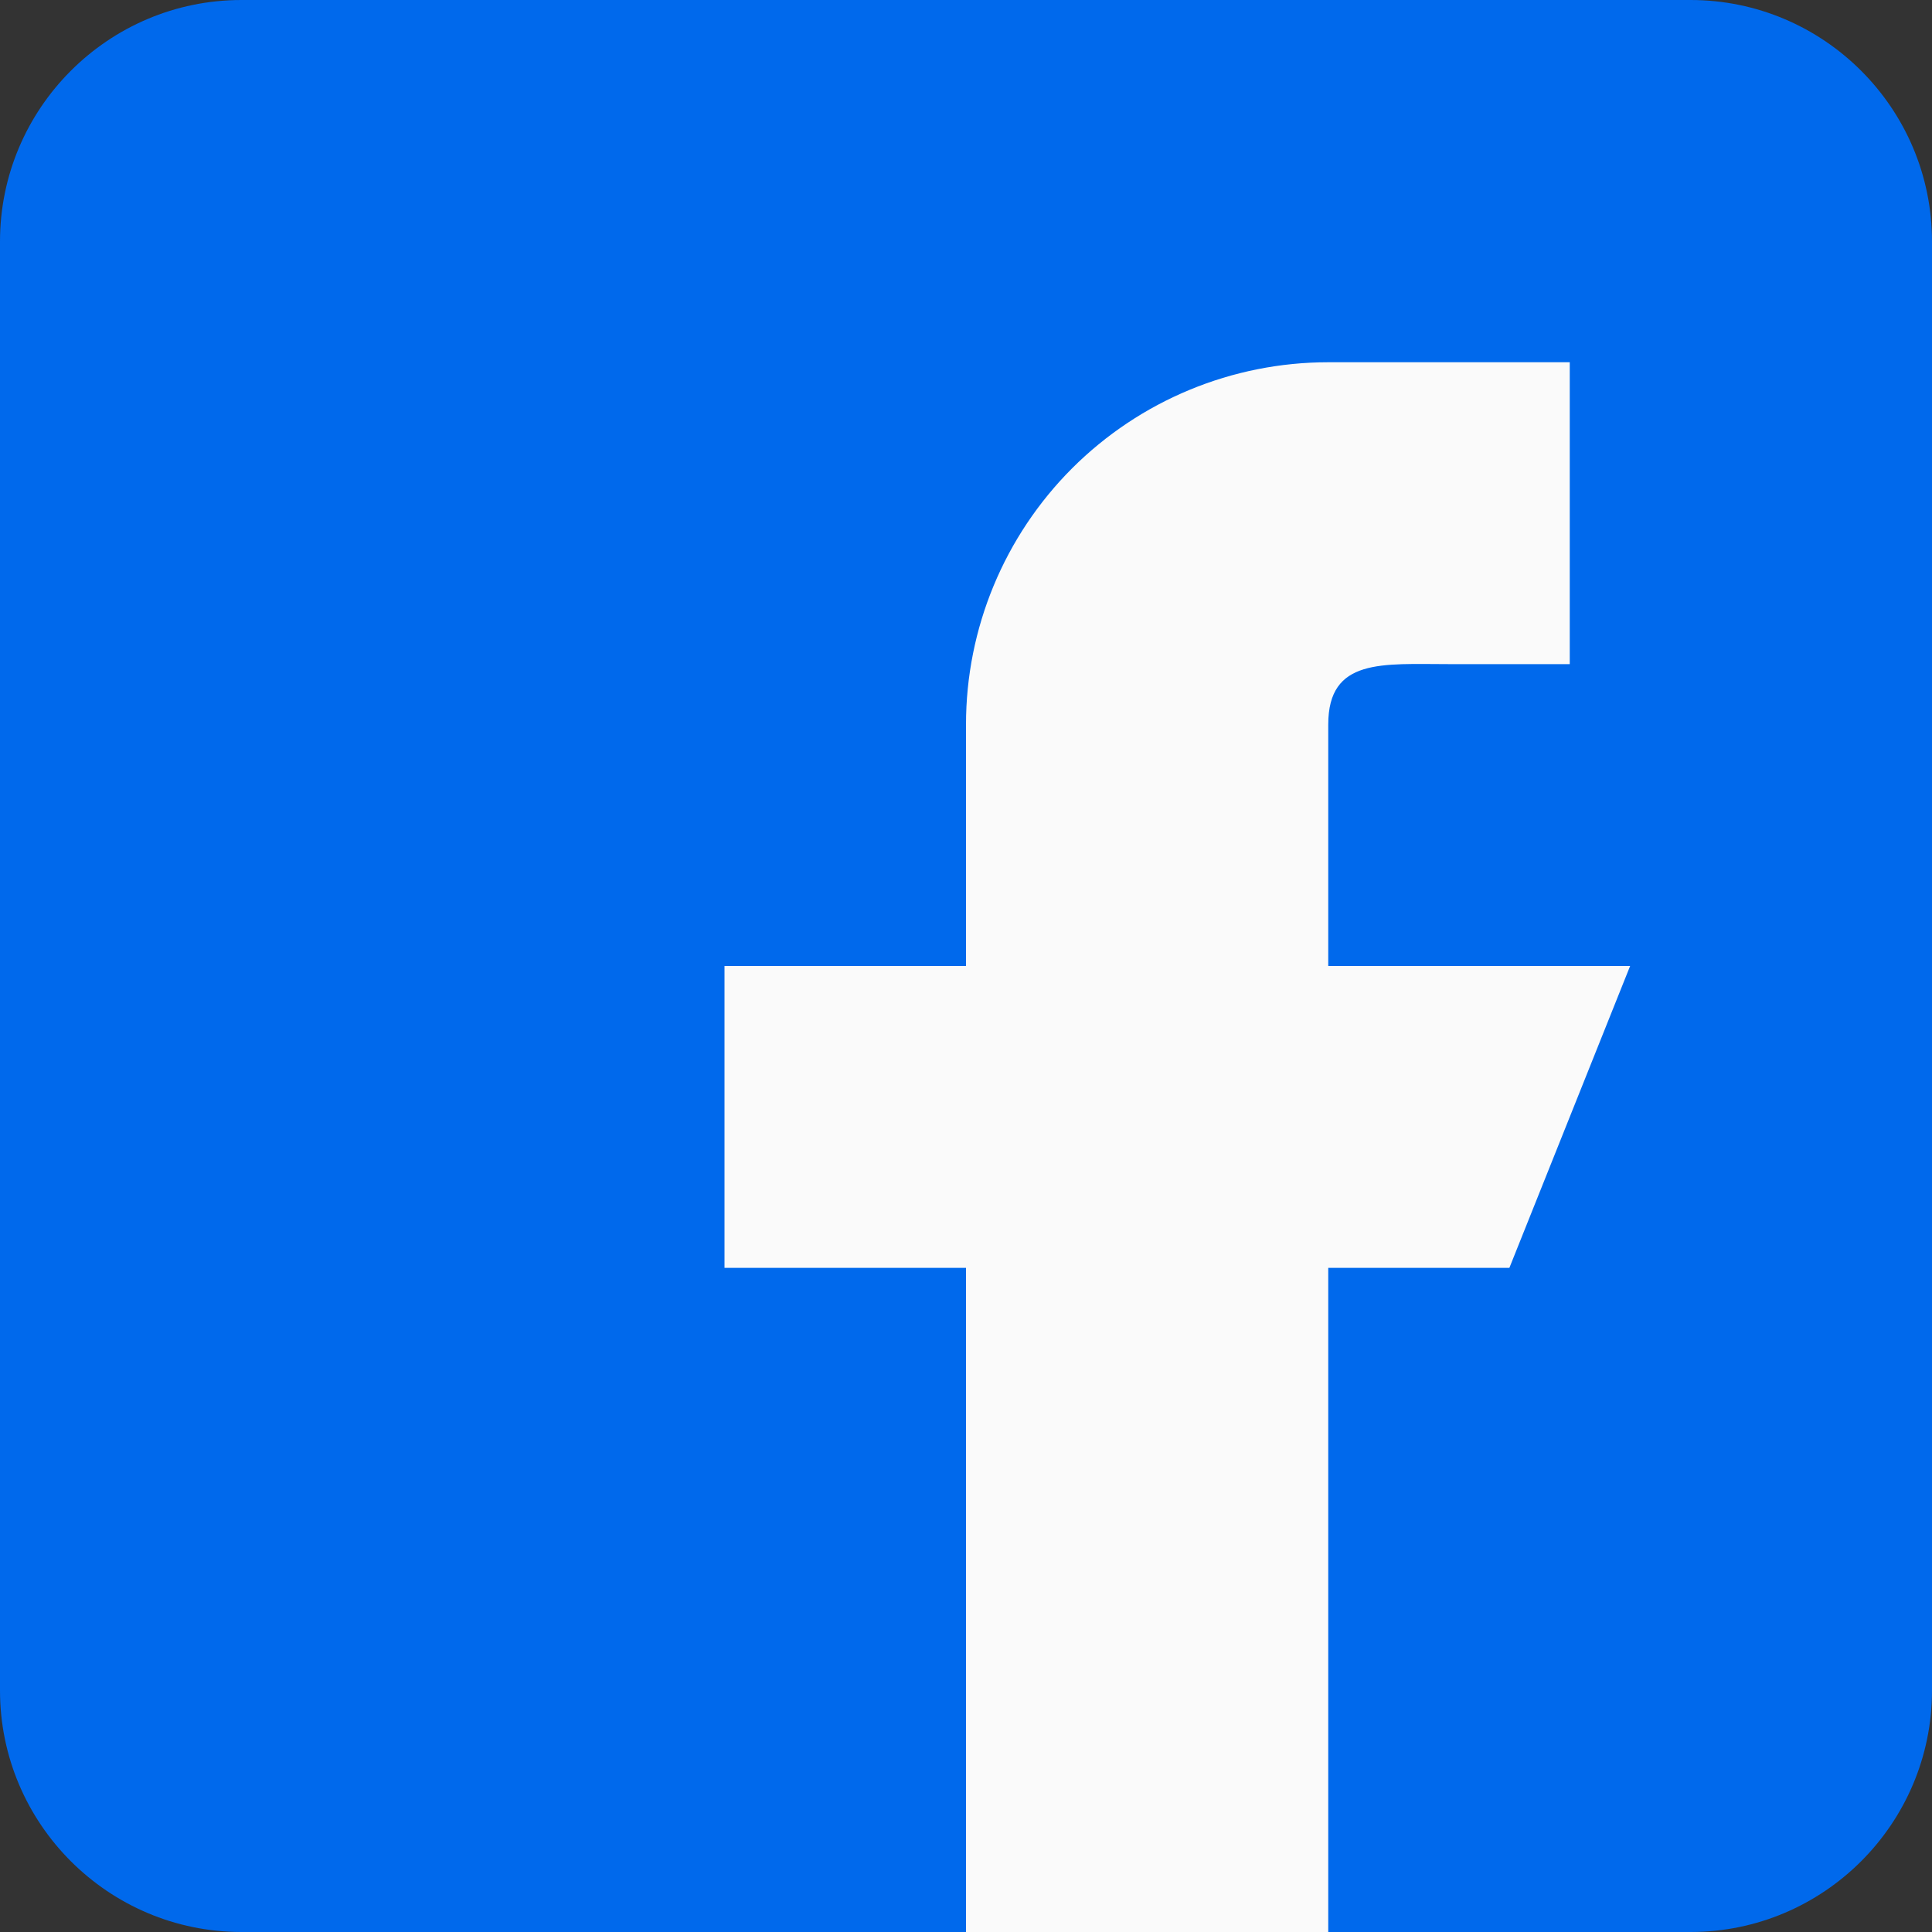
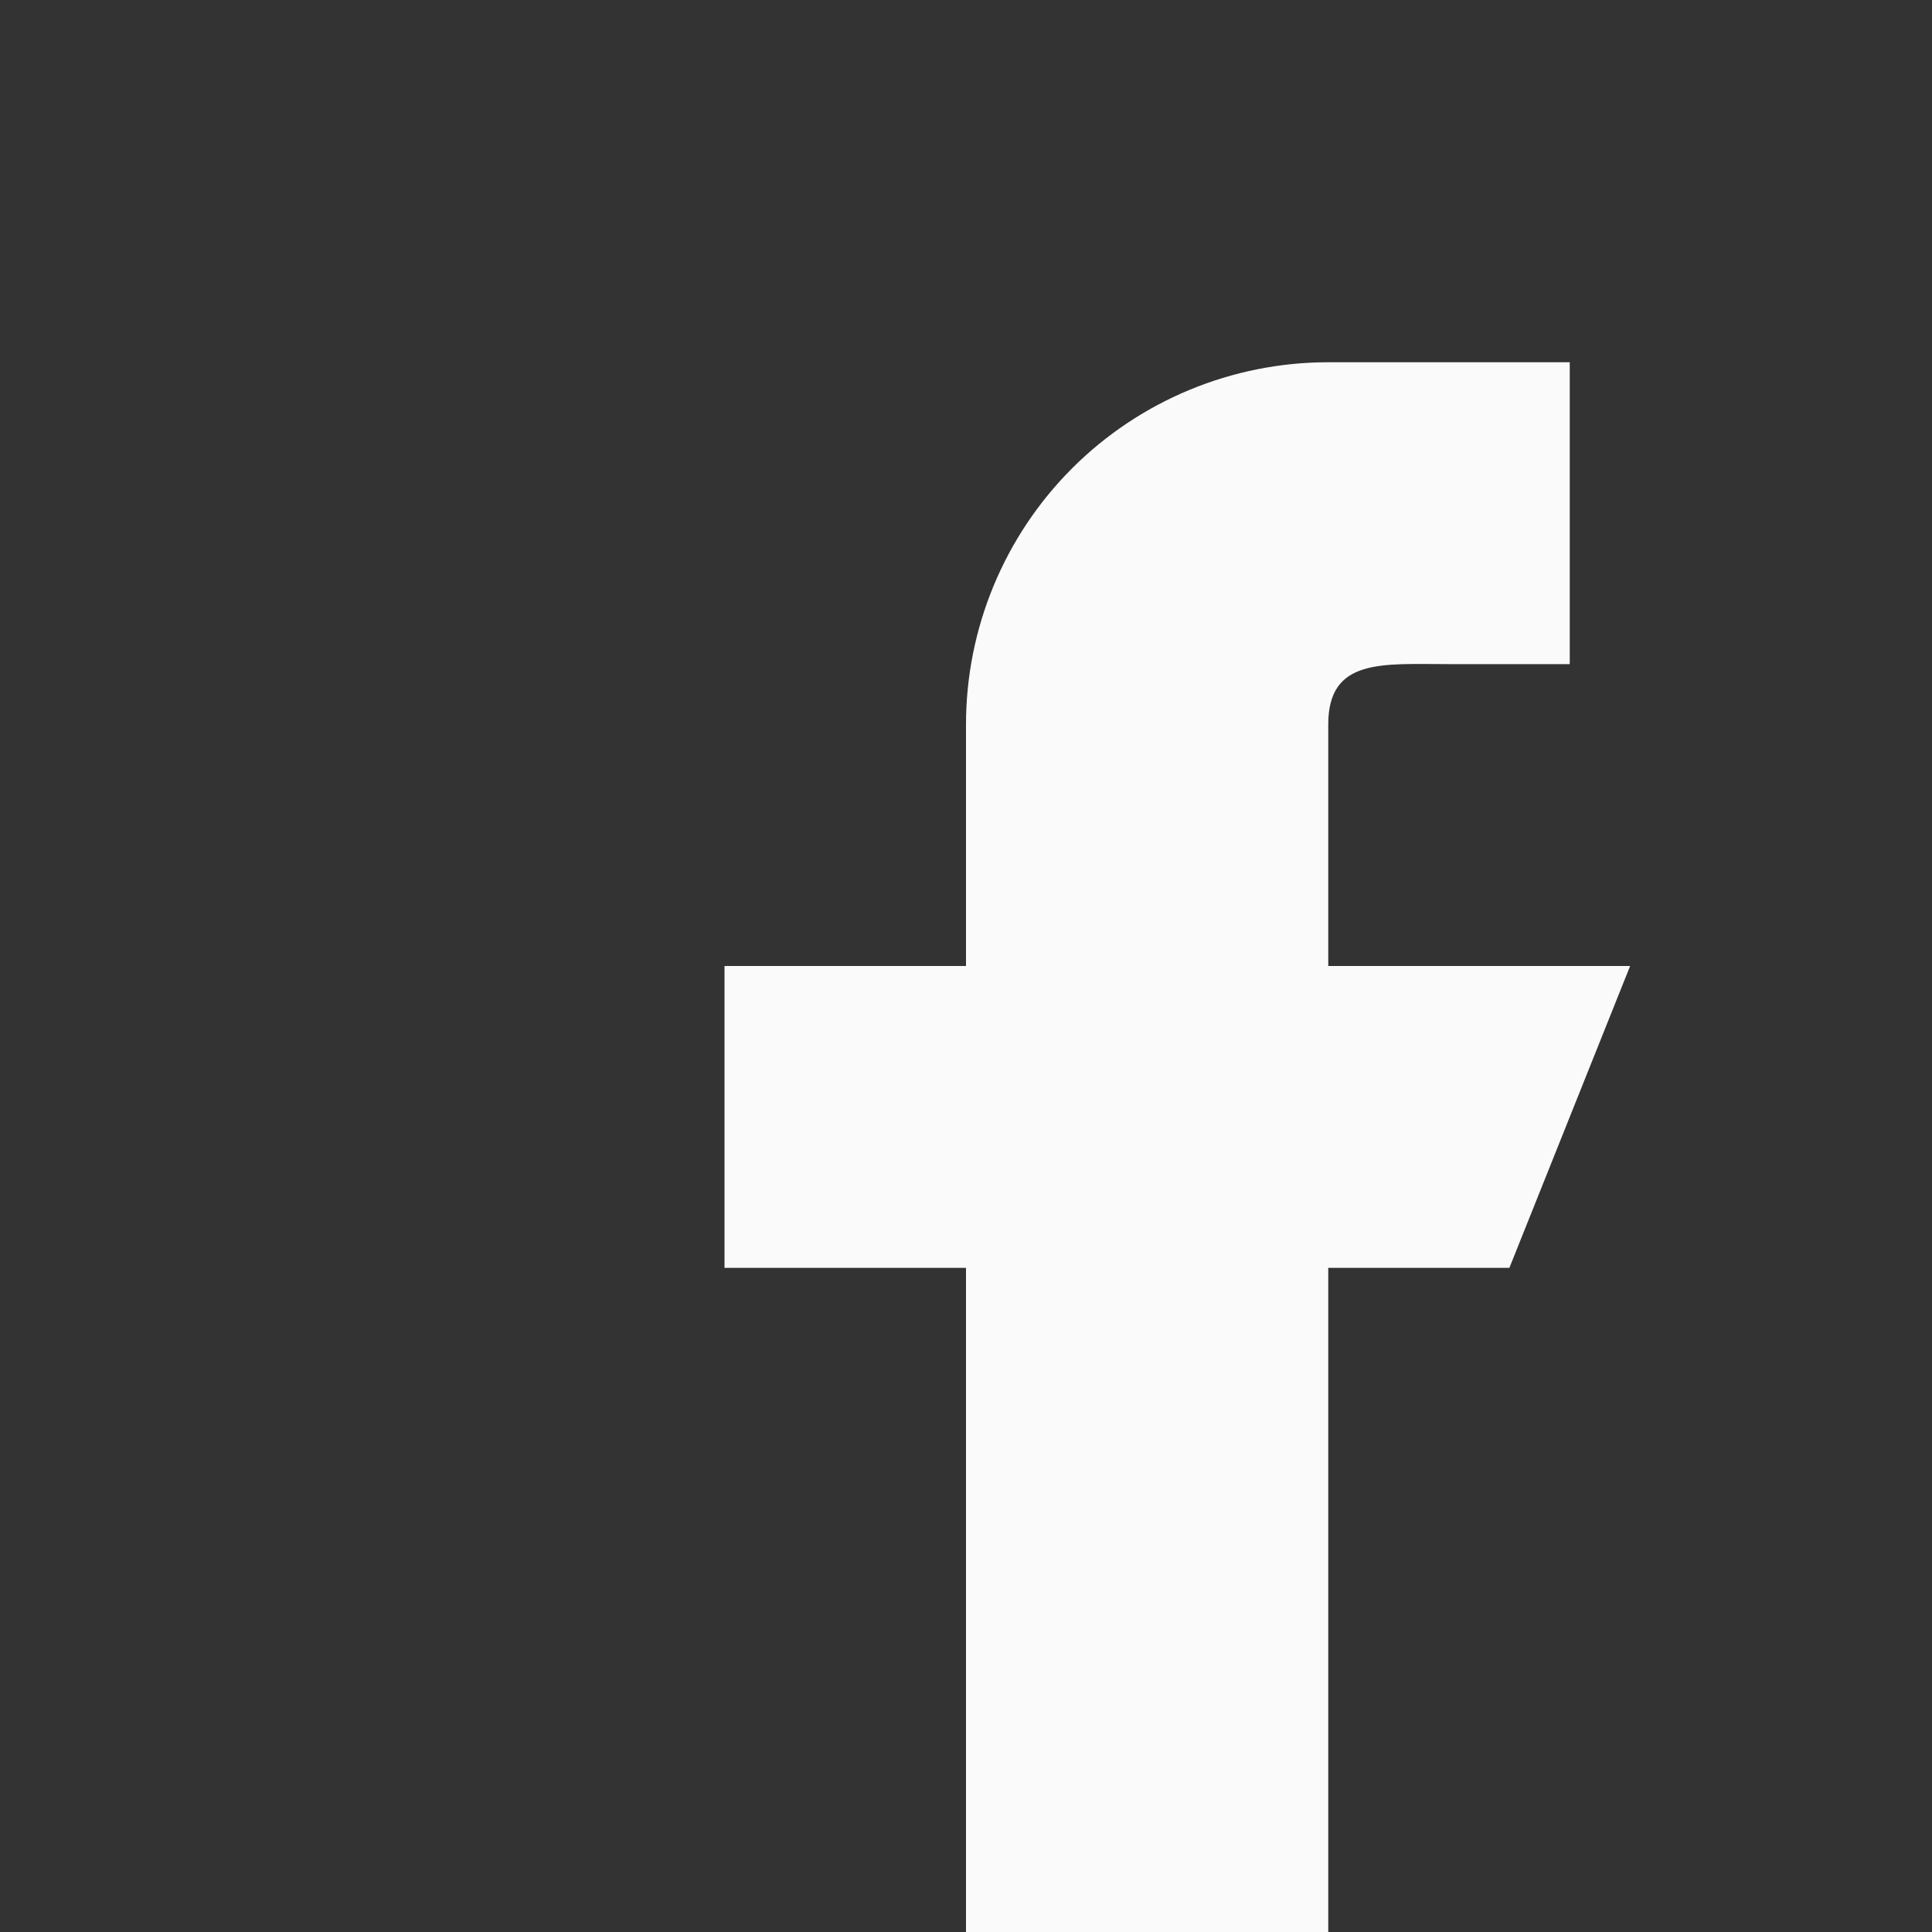
<svg xmlns="http://www.w3.org/2000/svg" width="32" height="32" viewBox="0 0 32 32" fill="none">
  <rect x="0" y="0" width="32" height="32" fill="#333333" stroke="none" />
  <g clip-path="url(#clip0_40_2208)">
-     <path d="M28 0H4C1.794 0 0 1.794 0 4V28C0 30.206 1.794 32 4 32H28C30.206 32 32 30.206 32 28V4C32 1.794 30.206 0 28 0Z" fill="#0069EC" />
    <path fill-rule="evenodd" clip-rule="evenodd" d="M27 16H22V12C22 10.896 22.896 11 24 11H26V6H22C20.409 6 18.883 6.632 17.757 7.757C16.632 8.883 16 10.409 16 12V16H12V21H16V32H22V21H25L27 16Z" fill="#FAFAFA" />
  </g>
  <defs>
    <clipPath id="clip0_40_2208">
      <rect width="32" height="32" fill="white" />
    </clipPath>
  </defs>
</svg>